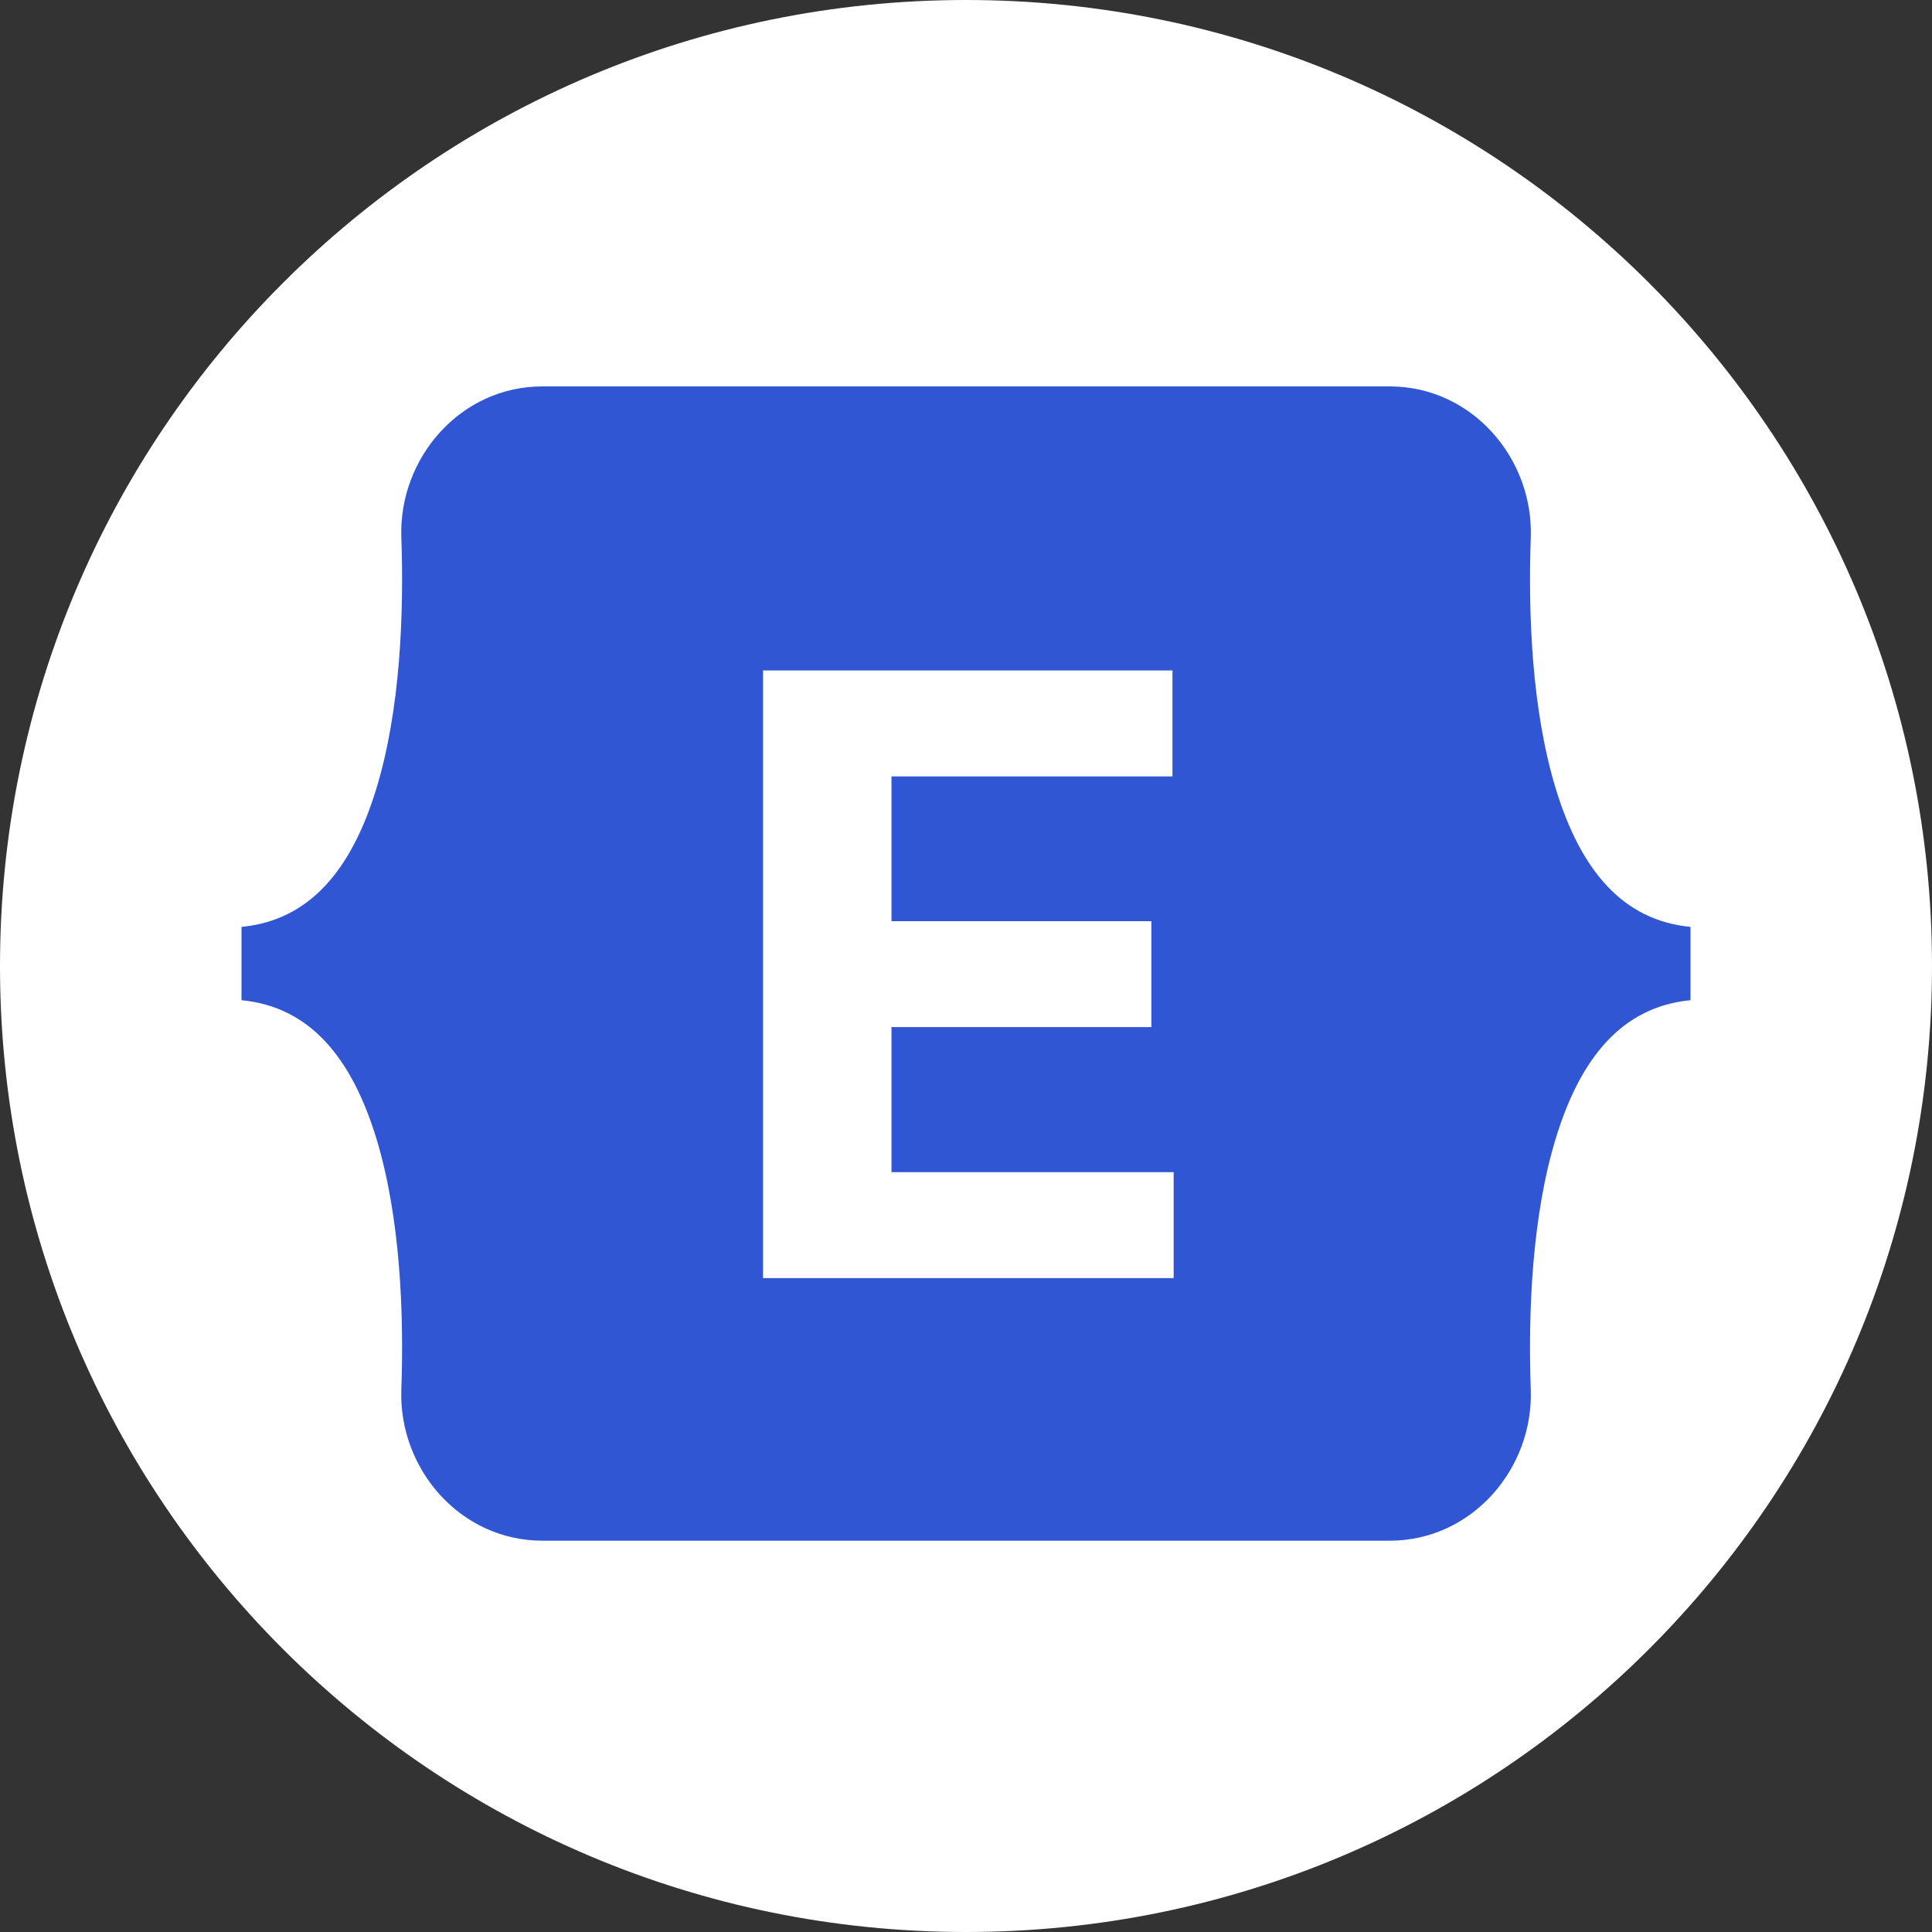
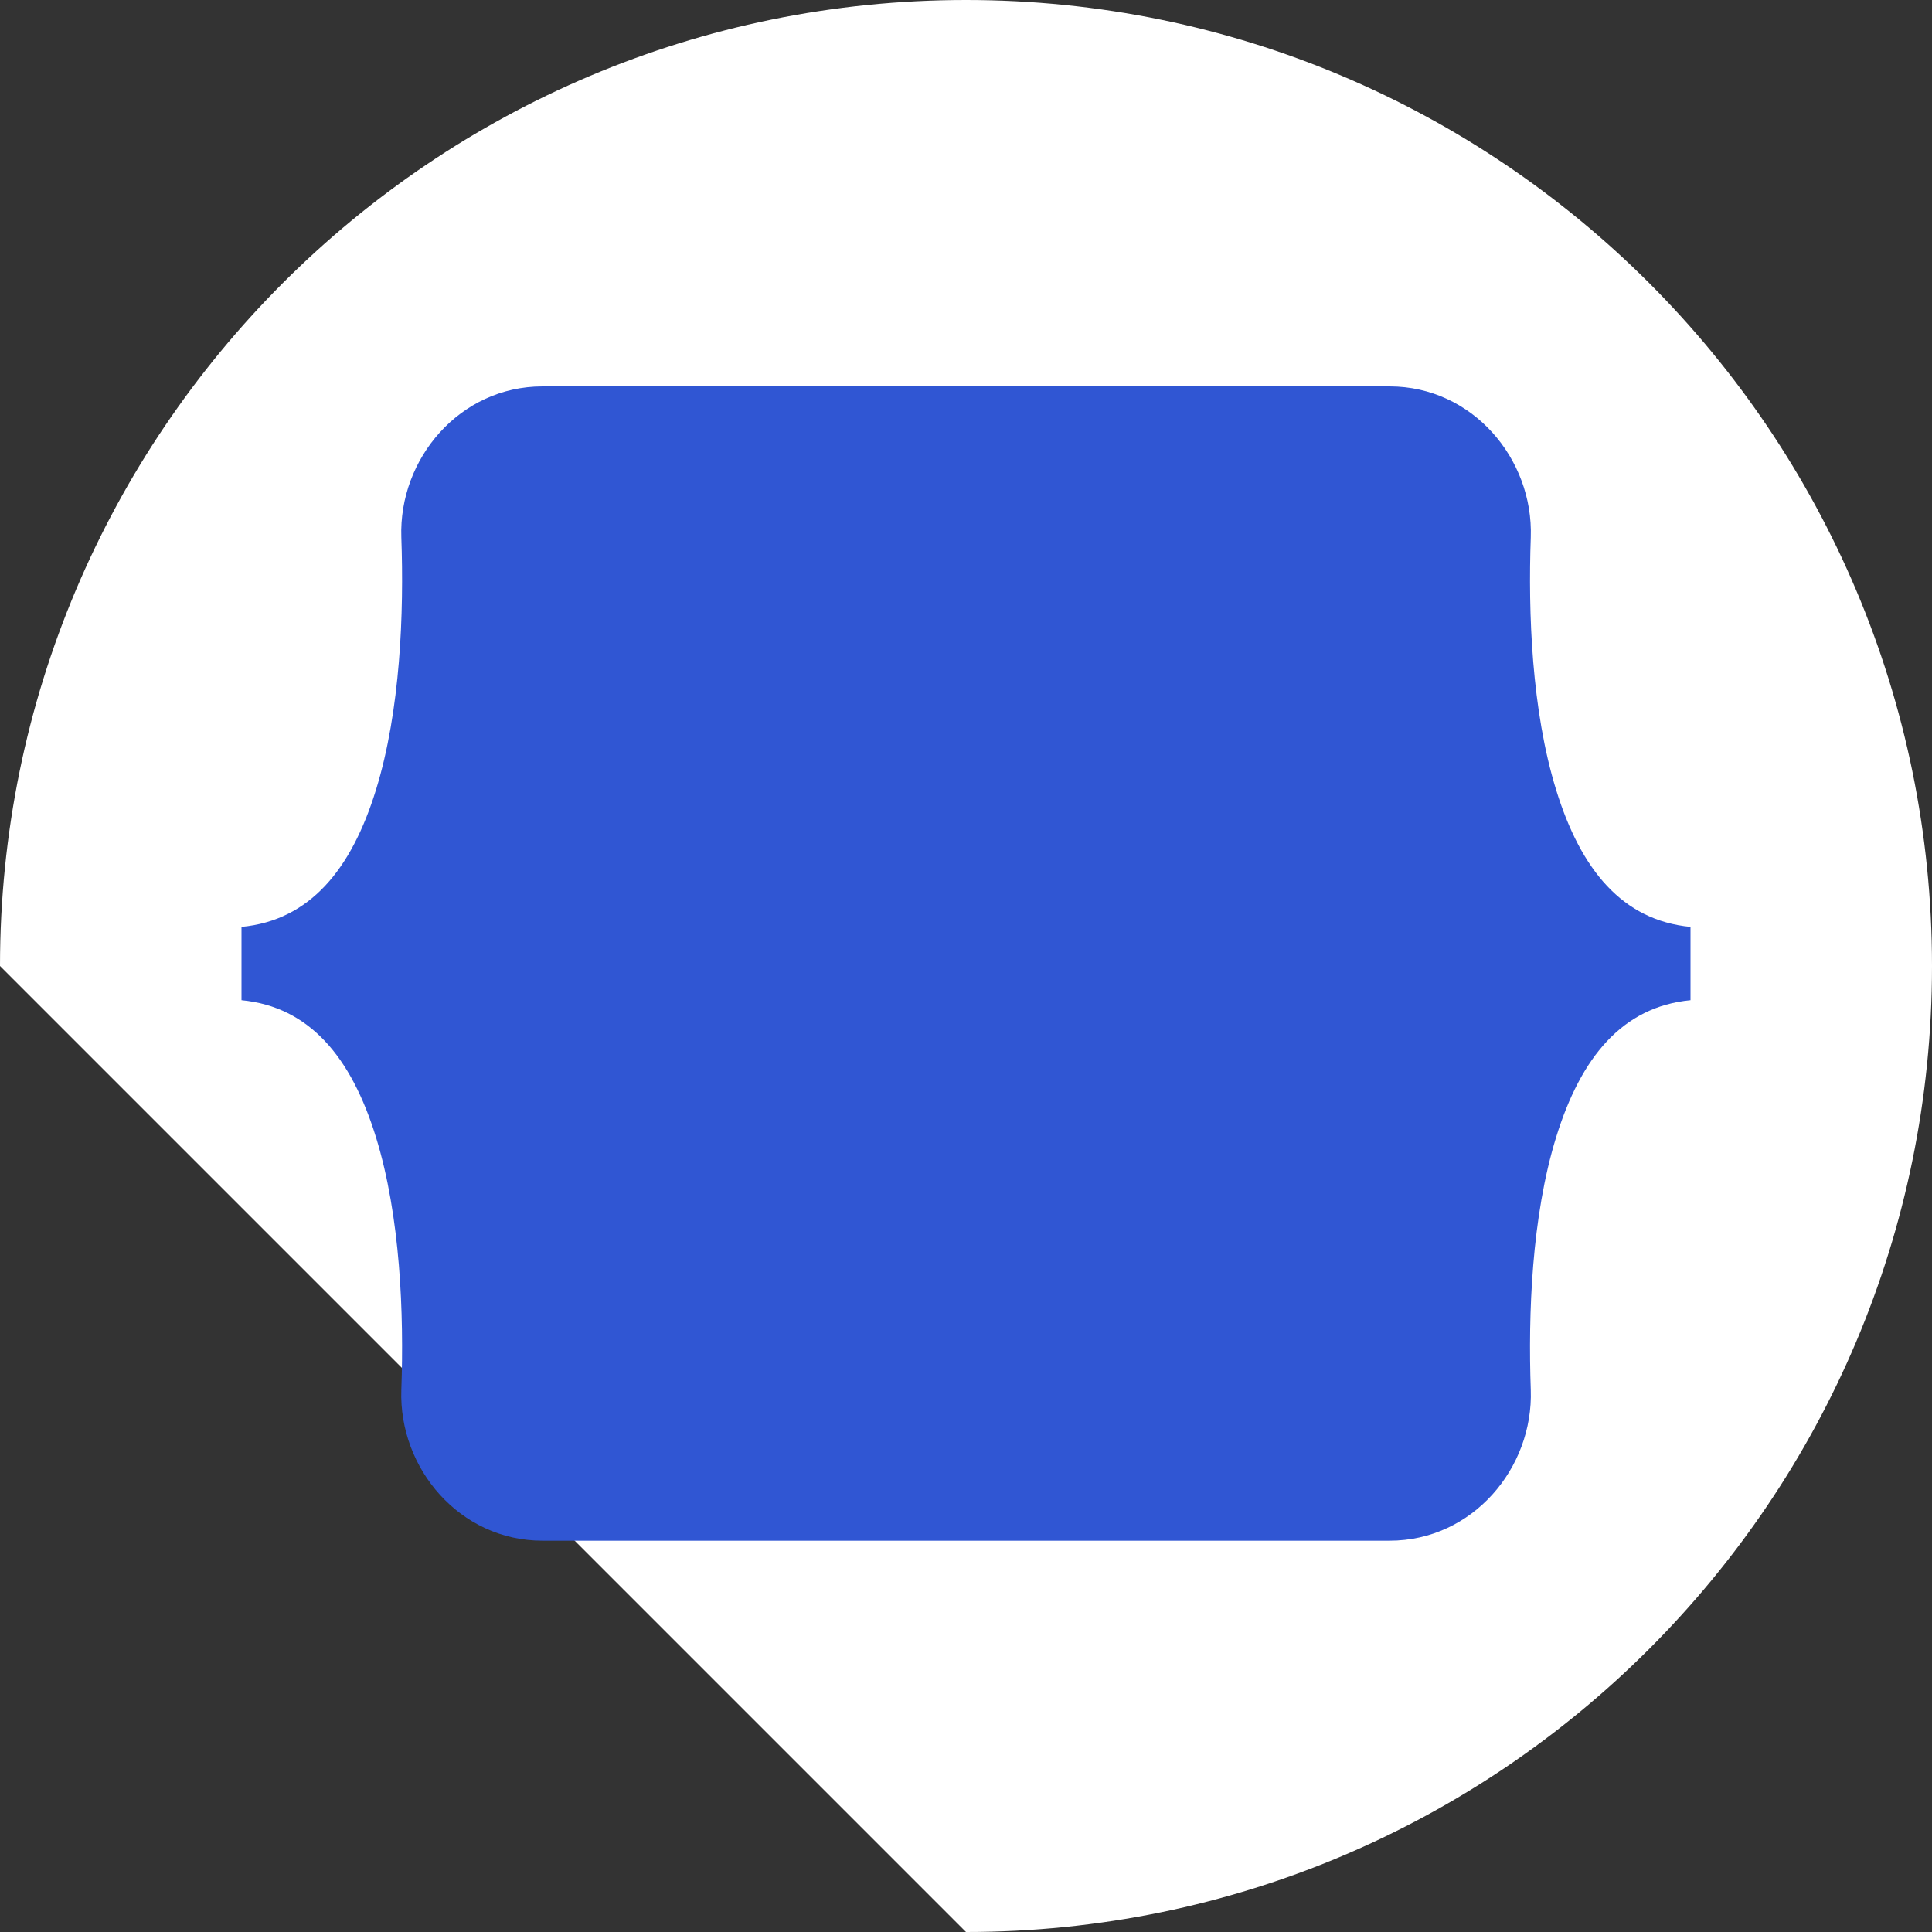
<svg xmlns="http://www.w3.org/2000/svg" width="37" height="37" viewBox="0 0 37 37" fill="none">
  <rect x="0" y="0" width="37" height="37" fill="#333333" stroke="none" />
-   <path d="M18.5 37C28.717 37 37 28.717 37 18.5C37 8.283 28.717 0 18.5 0C8.283 0 0 8.283 0 18.5C0 28.717 8.283 37 18.5 37Z" fill="white" />
+   <path d="M18.5 37C28.717 37 37 28.717 37 18.5C37 8.283 28.717 0 18.5 0C8.283 0 0 8.283 0 18.5Z" fill="white" />
  <path fill-rule="evenodd" clip-rule="evenodd" d="M10.389 7.4C8.805 7.4 7.634 8.786 7.686 10.289C7.737 11.733 7.671 13.603 7.2 15.128C6.728 16.657 5.929 17.627 4.625 17.751V19.155C5.929 19.28 6.728 20.249 7.2 21.778C7.671 23.303 7.737 25.173 7.686 26.617C7.634 28.12 8.805 29.506 10.389 29.506H26.613C28.197 29.506 29.368 28.12 29.316 26.617C29.265 25.173 29.331 23.303 29.802 21.778C30.274 20.249 31.07 19.28 32.375 19.155V17.751C31.071 17.626 30.274 16.658 29.802 15.128C29.331 13.603 29.265 11.733 29.316 10.289C29.368 8.786 28.197 7.4 26.613 7.4H10.389Z" fill="#3056D3" />
-   <path d="M14.613 24.477V12.84H22.454V14.869H17.073V17.642H22.05V19.67H17.073V22.448H22.477V24.477H14.613Z" fill="white" />
</svg>